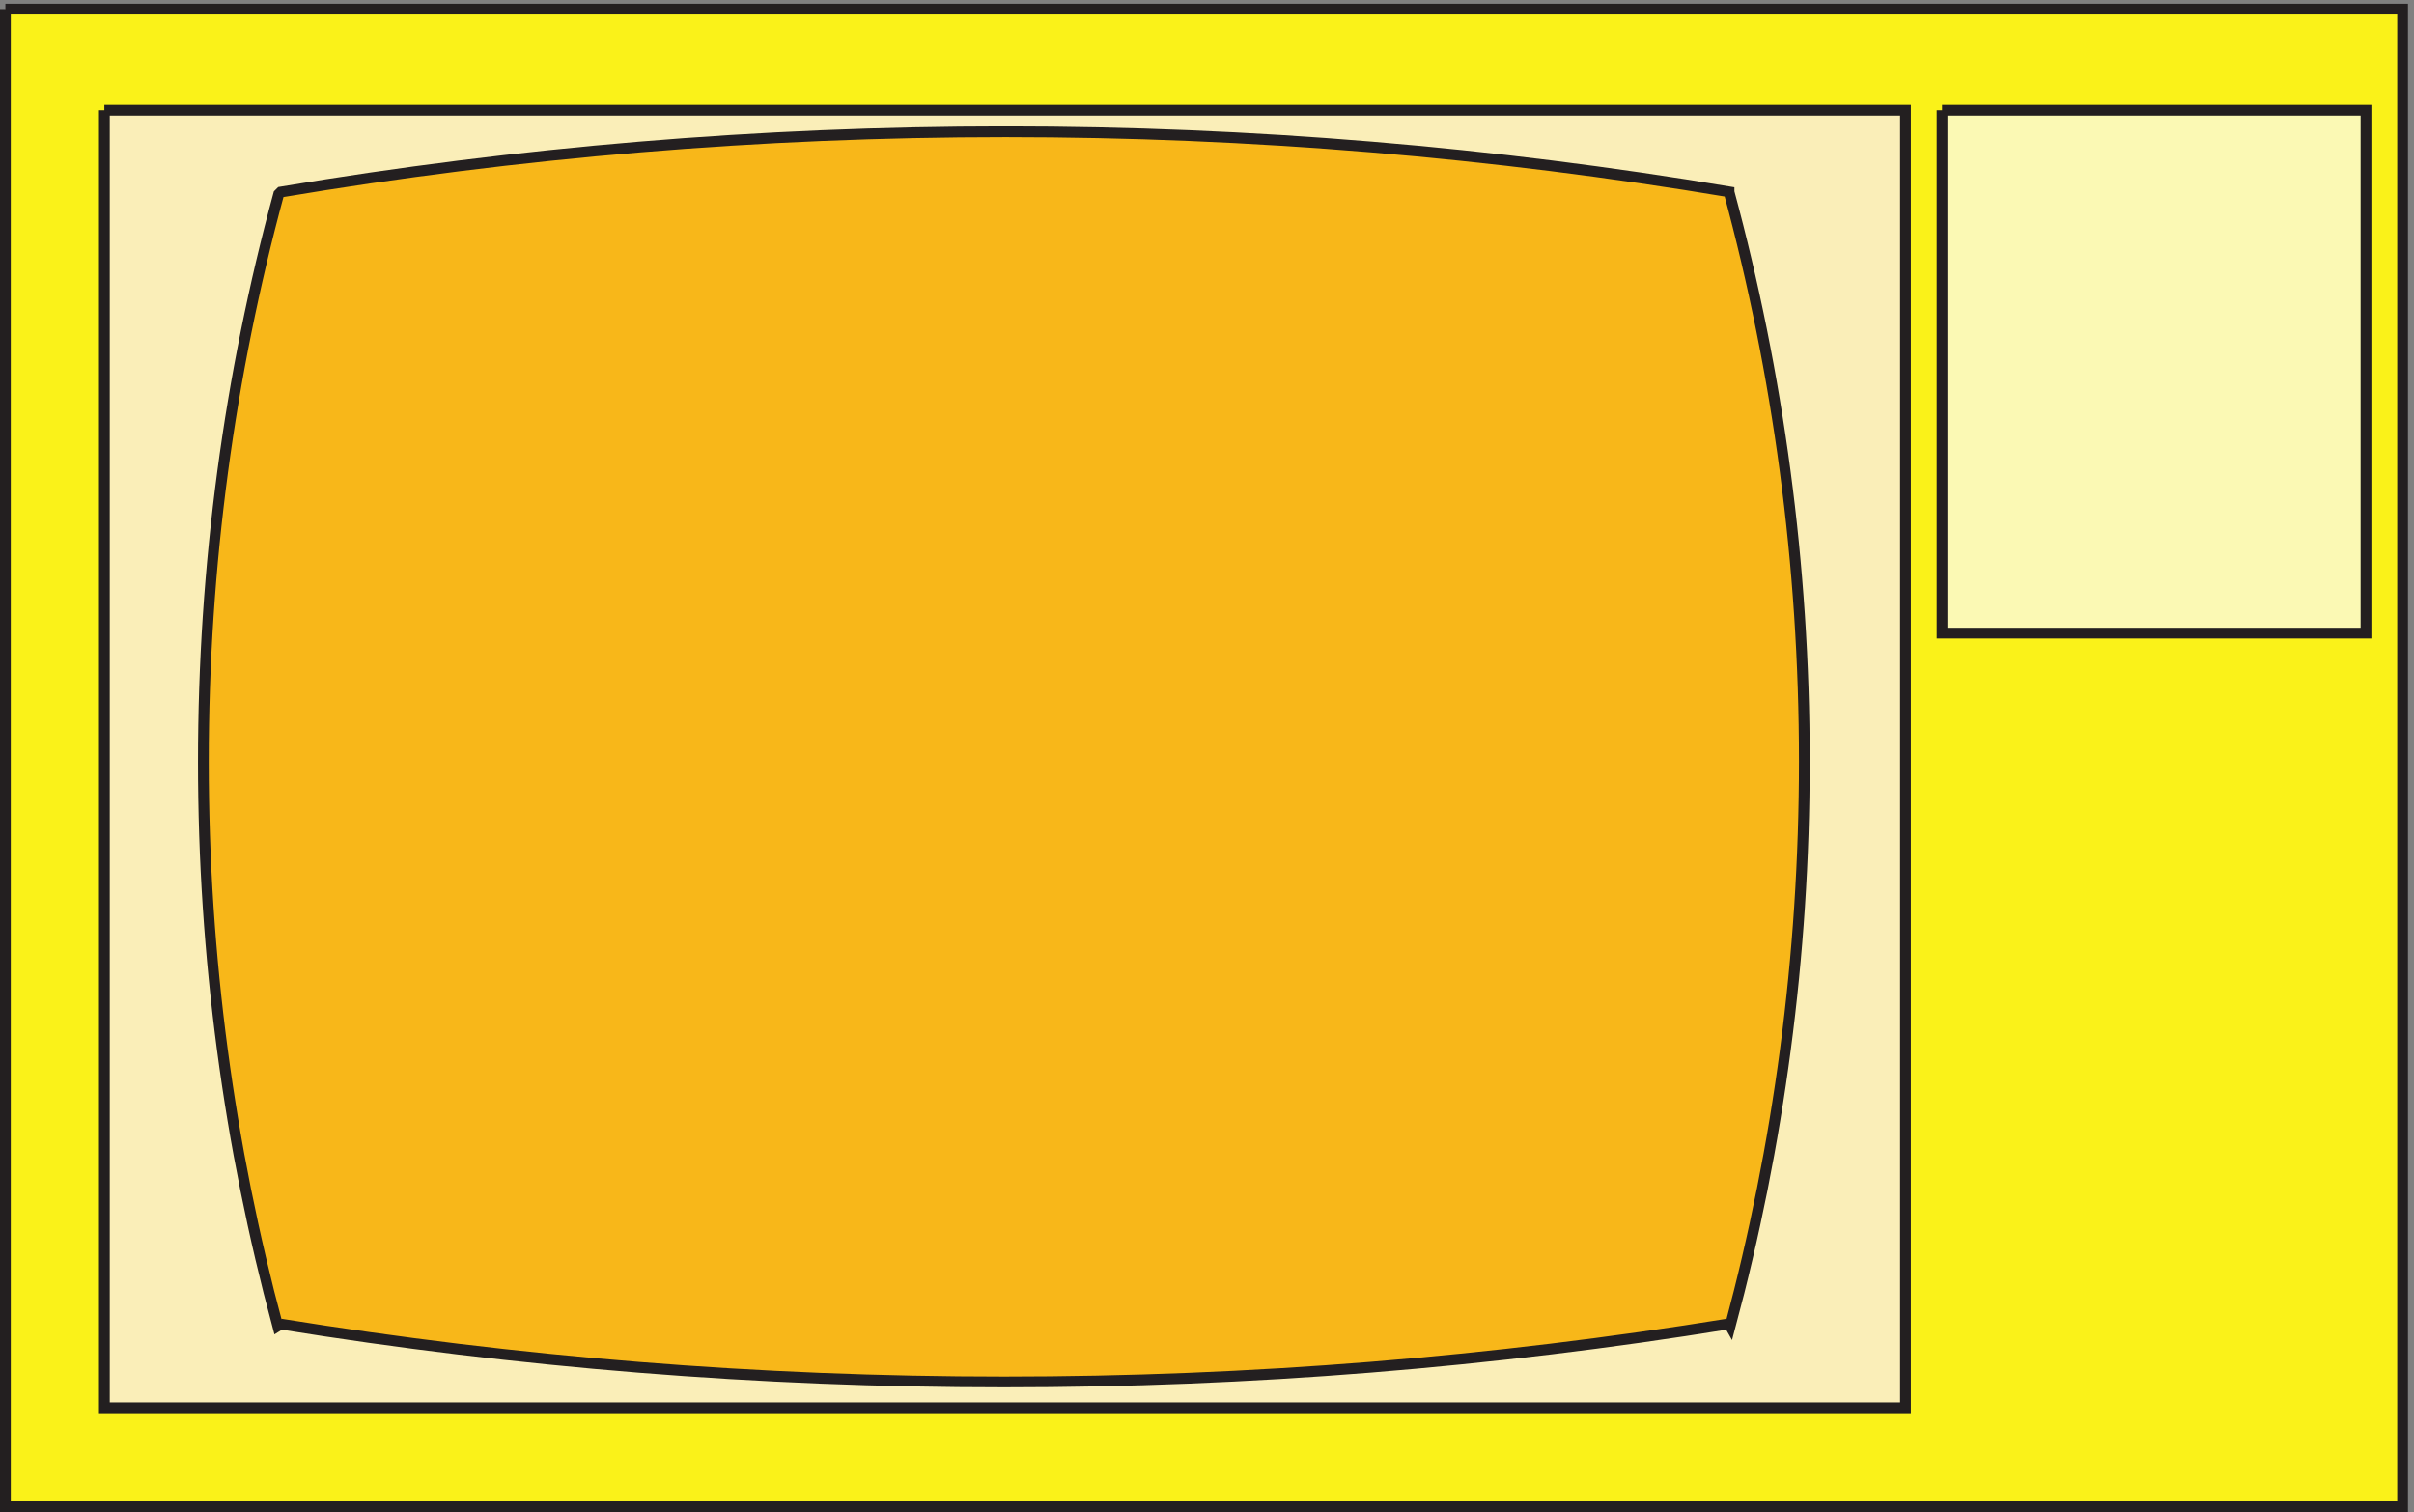
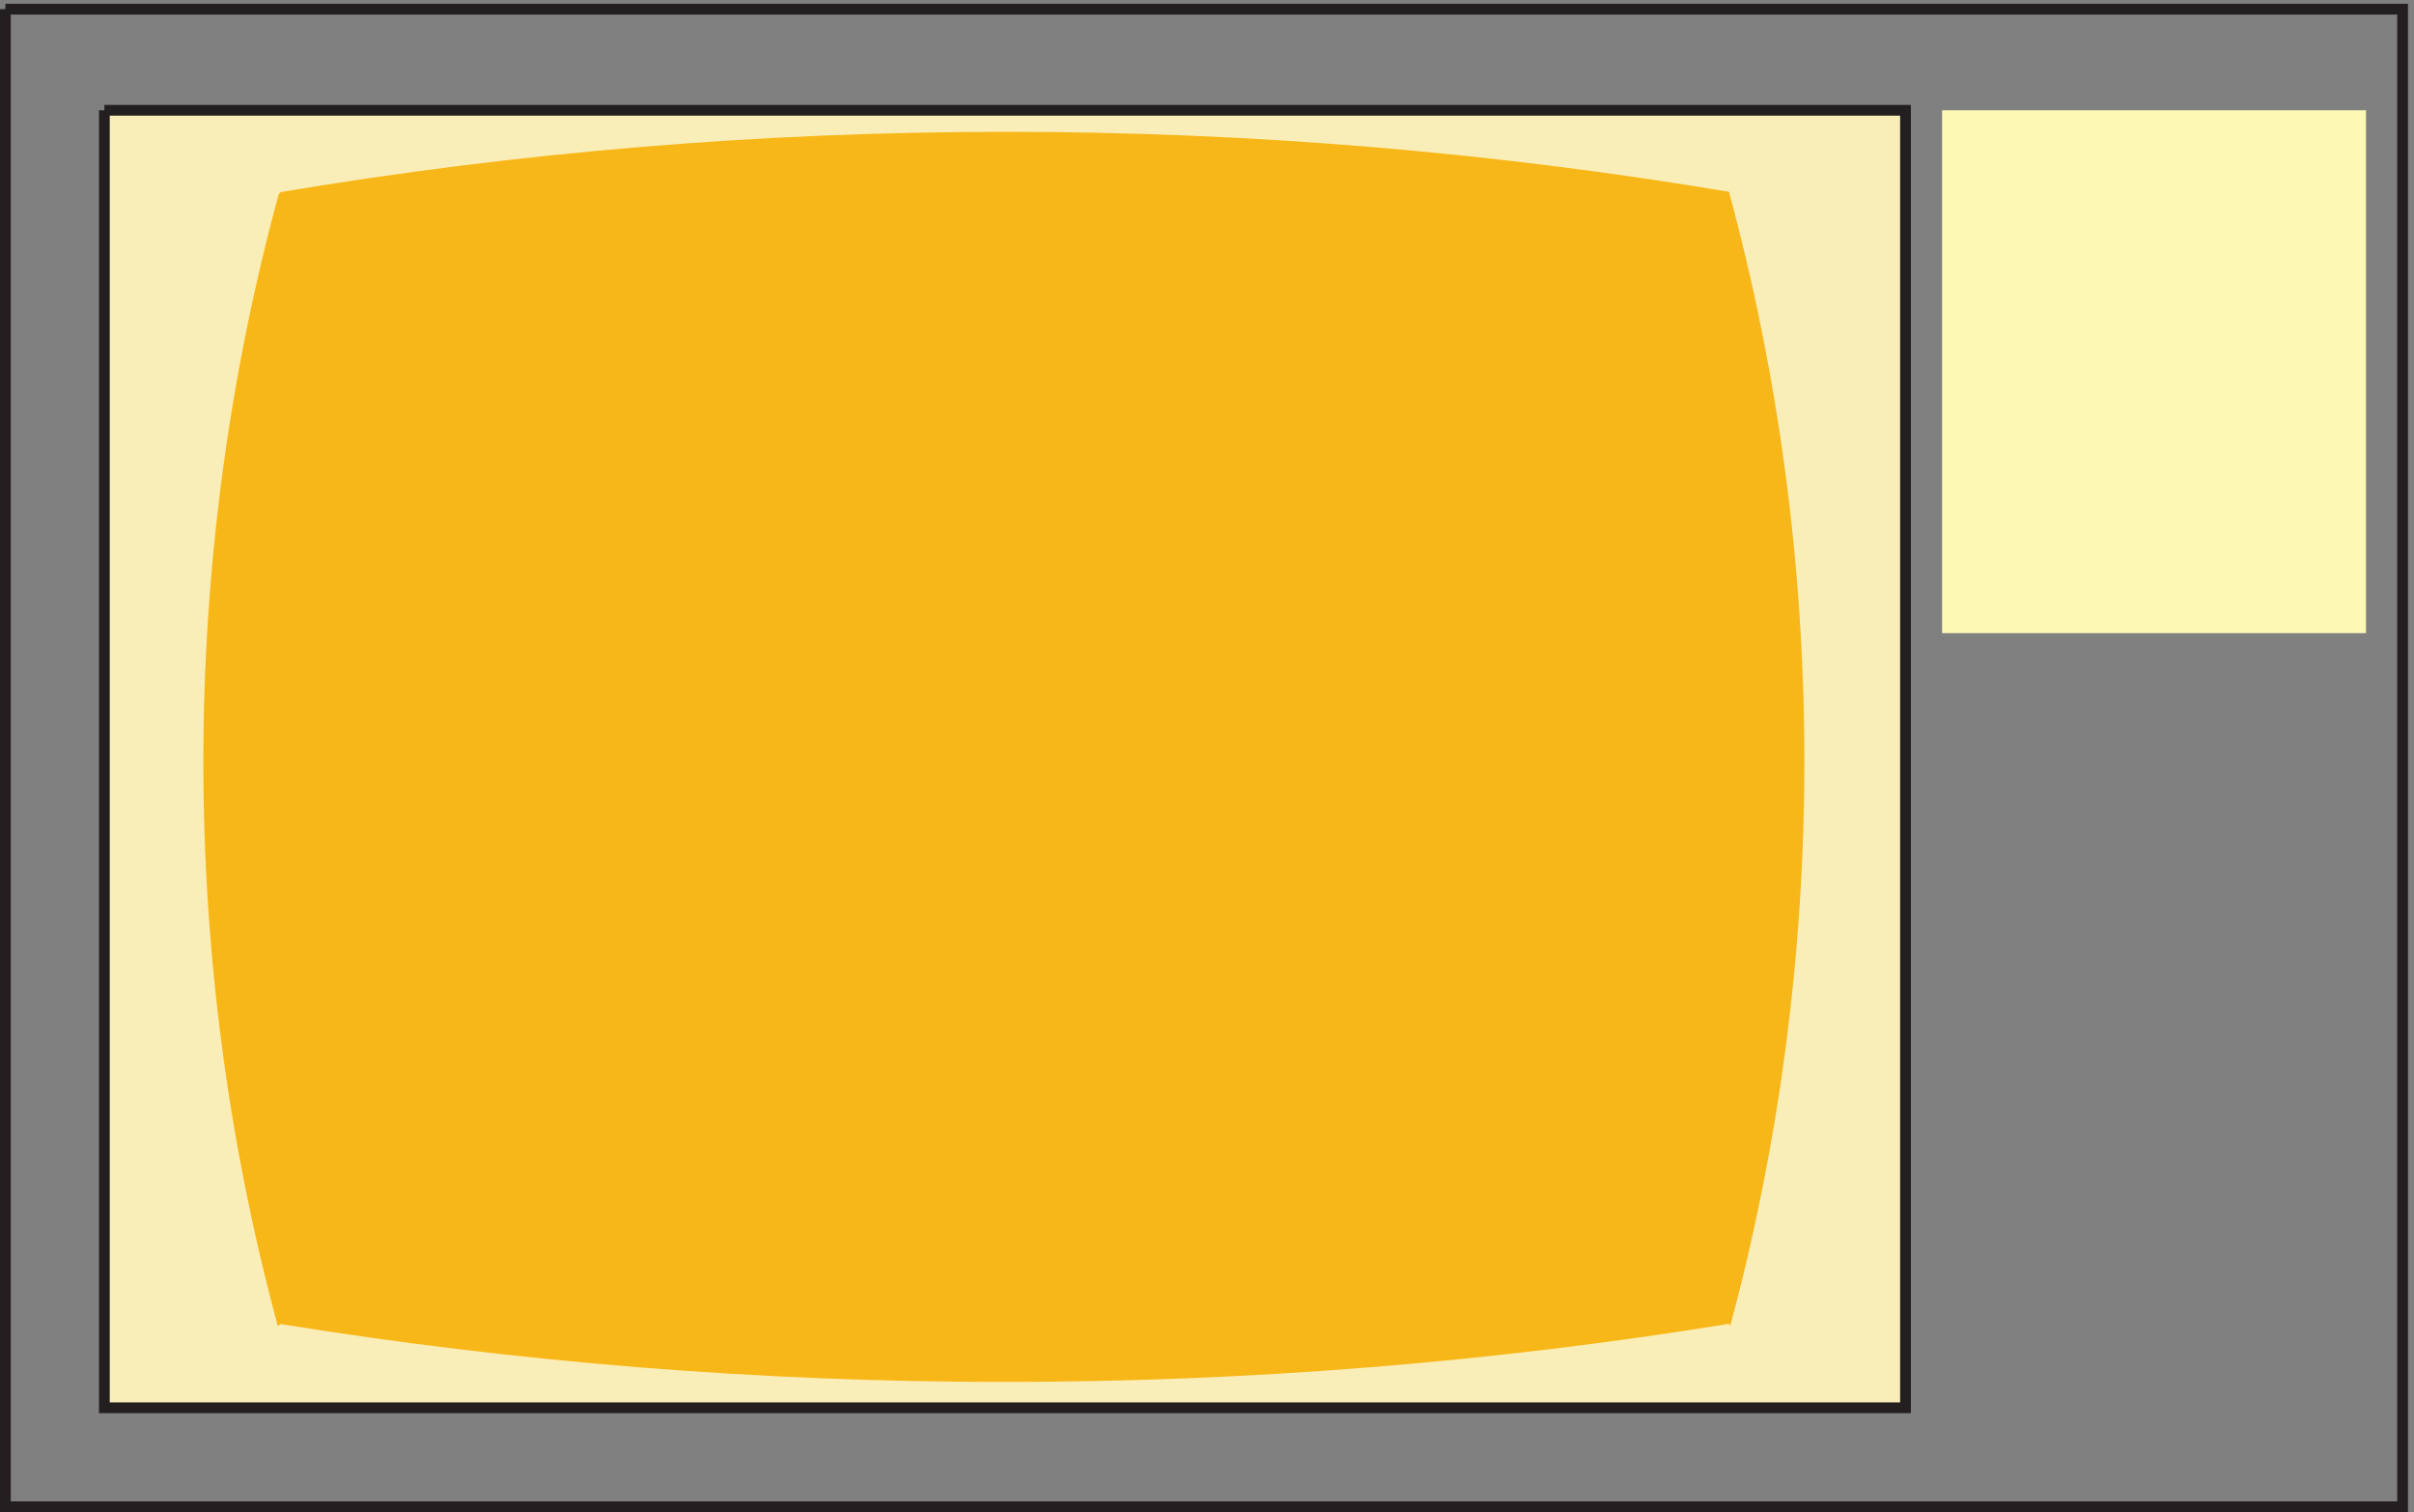
<svg xmlns="http://www.w3.org/2000/svg" xml:space="preserve" width="223.8" height="140.2">
  <rect width="100%" height="100%" fill="#808080" stroke="none" />
-   <path d="M3.332 1047.66H1674.33V3.66H3.332v1044" style="fill:#faf219;fill-opacity:1;fill-rule:evenodd;stroke:none" transform="matrix(.133 0 0 -.133 .056 140.188)" />
  <path d="M3.332 1047.66H1674.33V3.66H3.332v1044" style="fill:none;stroke:#231f20;stroke-width:7.5;stroke-linecap:butt;stroke-linejoin:miter;stroke-miterlimit:10;stroke-dasharray:none;stroke-opacity:1" transform="matrix(.133 0 0 -.133 .056 140.188)" />
  <path d="M72.332 977.164H1327.83v-904.5H72.332v904.5" style="fill:#faeeb8;fill-opacity:1;fill-rule:evenodd;stroke:none" transform="matrix(.133 0 0 -.133 .056 140.188)" />
  <path d="M72.332 977.164H1327.83v-904.5H72.332v904.5" style="fill:none;stroke:#231f20;stroke-width:7.5;stroke-linecap:butt;stroke-linejoin:miter;stroke-miterlimit:10;stroke-dasharray:none;stroke-opacity:1" transform="matrix(.133 0 0 -.133 .056 140.188)" />
  <path d="M1353.33 977.164h295.5v-364.5h-295.5v364.5" style="fill:#fbf9b4;fill-opacity:1;fill-rule:evenodd;stroke:none" transform="matrix(.133 0 0 -.133 .056 140.188)" />
-   <path d="M1353.33 977.164h295.5v-364.5h-295.5v364.5" style="fill:none;stroke:#231f20;stroke-width:7.5;stroke-linecap:butt;stroke-linejoin:miter;stroke-miterlimit:10;stroke-dasharray:none;stroke-opacity:1" transform="matrix(.133 0 0 -.133 .056 140.188)" />
  <path d="M195.332 131c164.277-26.551 332.691-40.336 504.242-40.336 171.906 0 340.656 13.84 505.256 40.5l.85-1.5c33.67 125.387 51.65 257.387 51.65 393.672 0 137.426-18.28 270.5-52.5 396.828v.168c-164.27 27.535-332.685 41.832-504.24 41.832-171.906 0-340.66-14.355-505.258-42l-1.5-1.5c-34.215-125.949-52.5-258.652-52.5-395.703 0-136.18 18.051-268.063 51.852-393.297l2.148 1.336" style="fill:#f8b719;fill-opacity:1;fill-rule:evenodd;stroke:none" transform="matrix(.133 0 0 -.133 .056 140.188)" />
-   <path d="M195.332 131c164.277-26.551 332.691-40.336 504.242-40.336 171.906 0 340.656 13.84 505.256 40.5l.85-1.5c33.67 125.387 51.65 257.387 51.65 393.672 0 137.426-18.28 270.5-52.5 396.828v.168c-164.27 27.535-332.685 41.832-504.24 41.832-171.906 0-340.66-14.355-505.258-42l-1.5-1.5c-34.215-125.949-52.5-258.652-52.5-395.703 0-136.18 18.051-268.063 51.852-393.297l2.148 1.336" style="fill:none;stroke:#231f20;stroke-width:7.5;stroke-linecap:butt;stroke-linejoin:miter;stroke-miterlimit:10;stroke-dasharray:none;stroke-opacity:1" transform="matrix(.133 0 0 -.133 .056 140.188)" />
</svg>